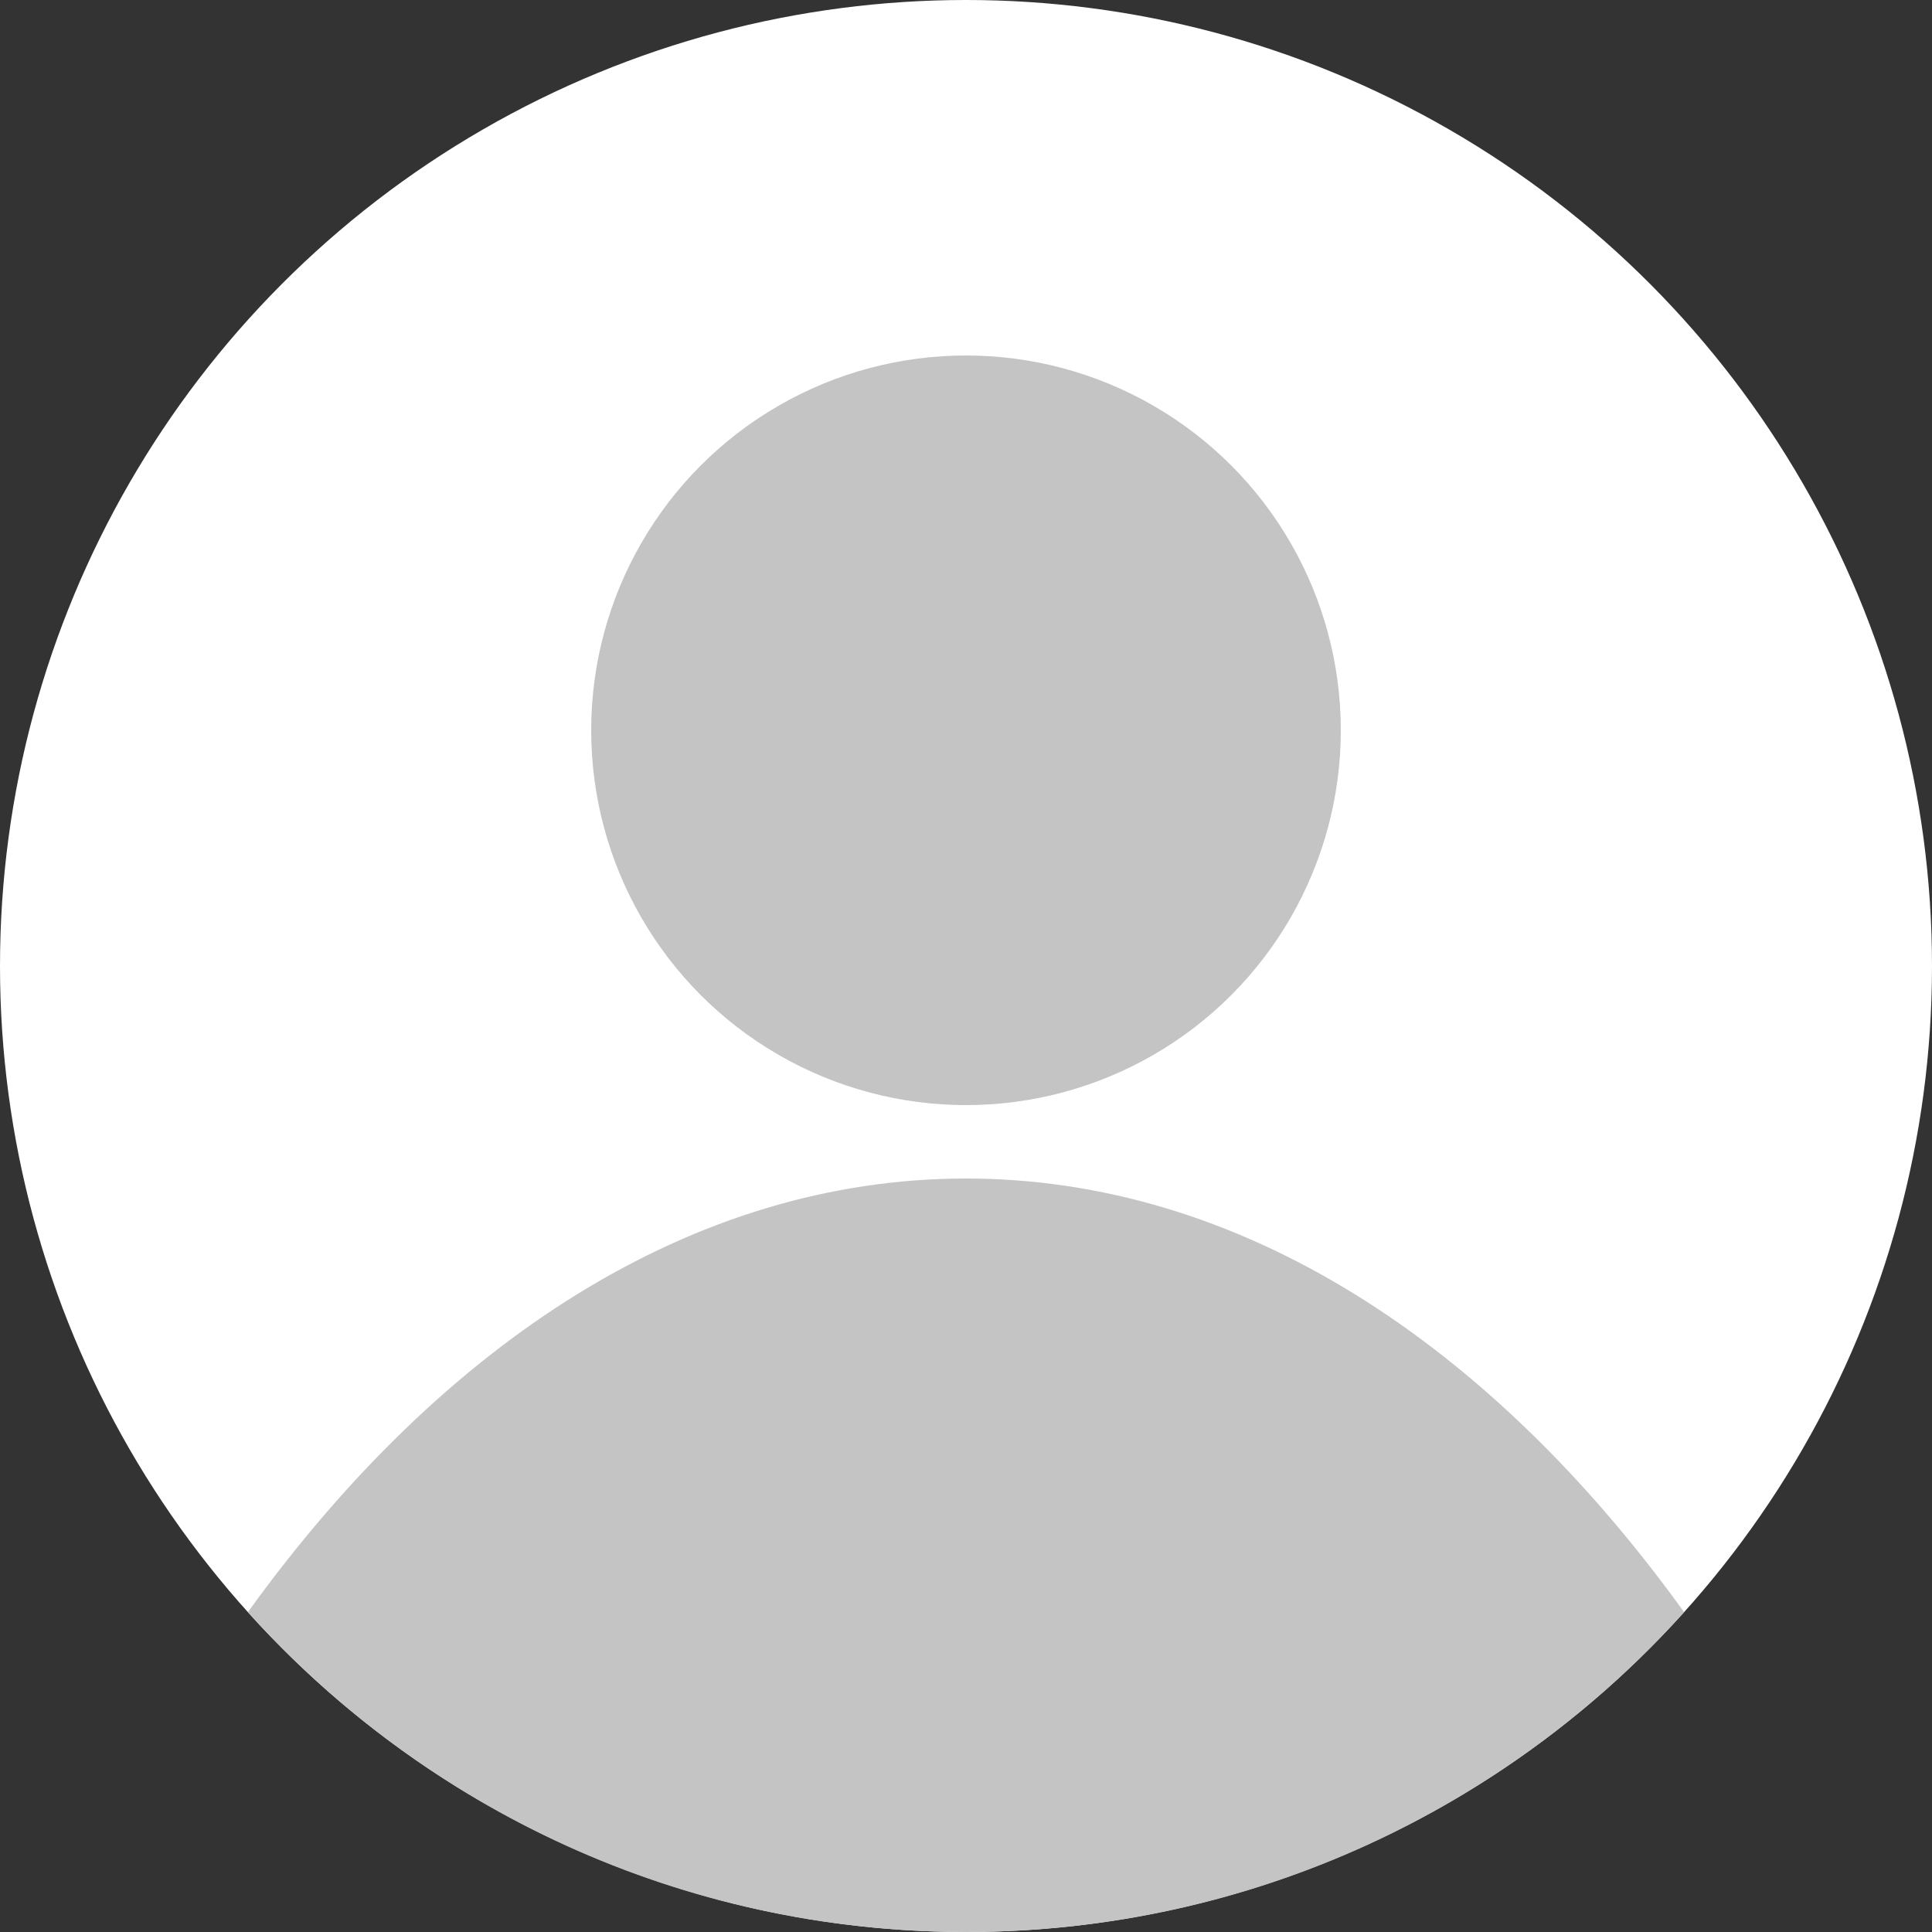
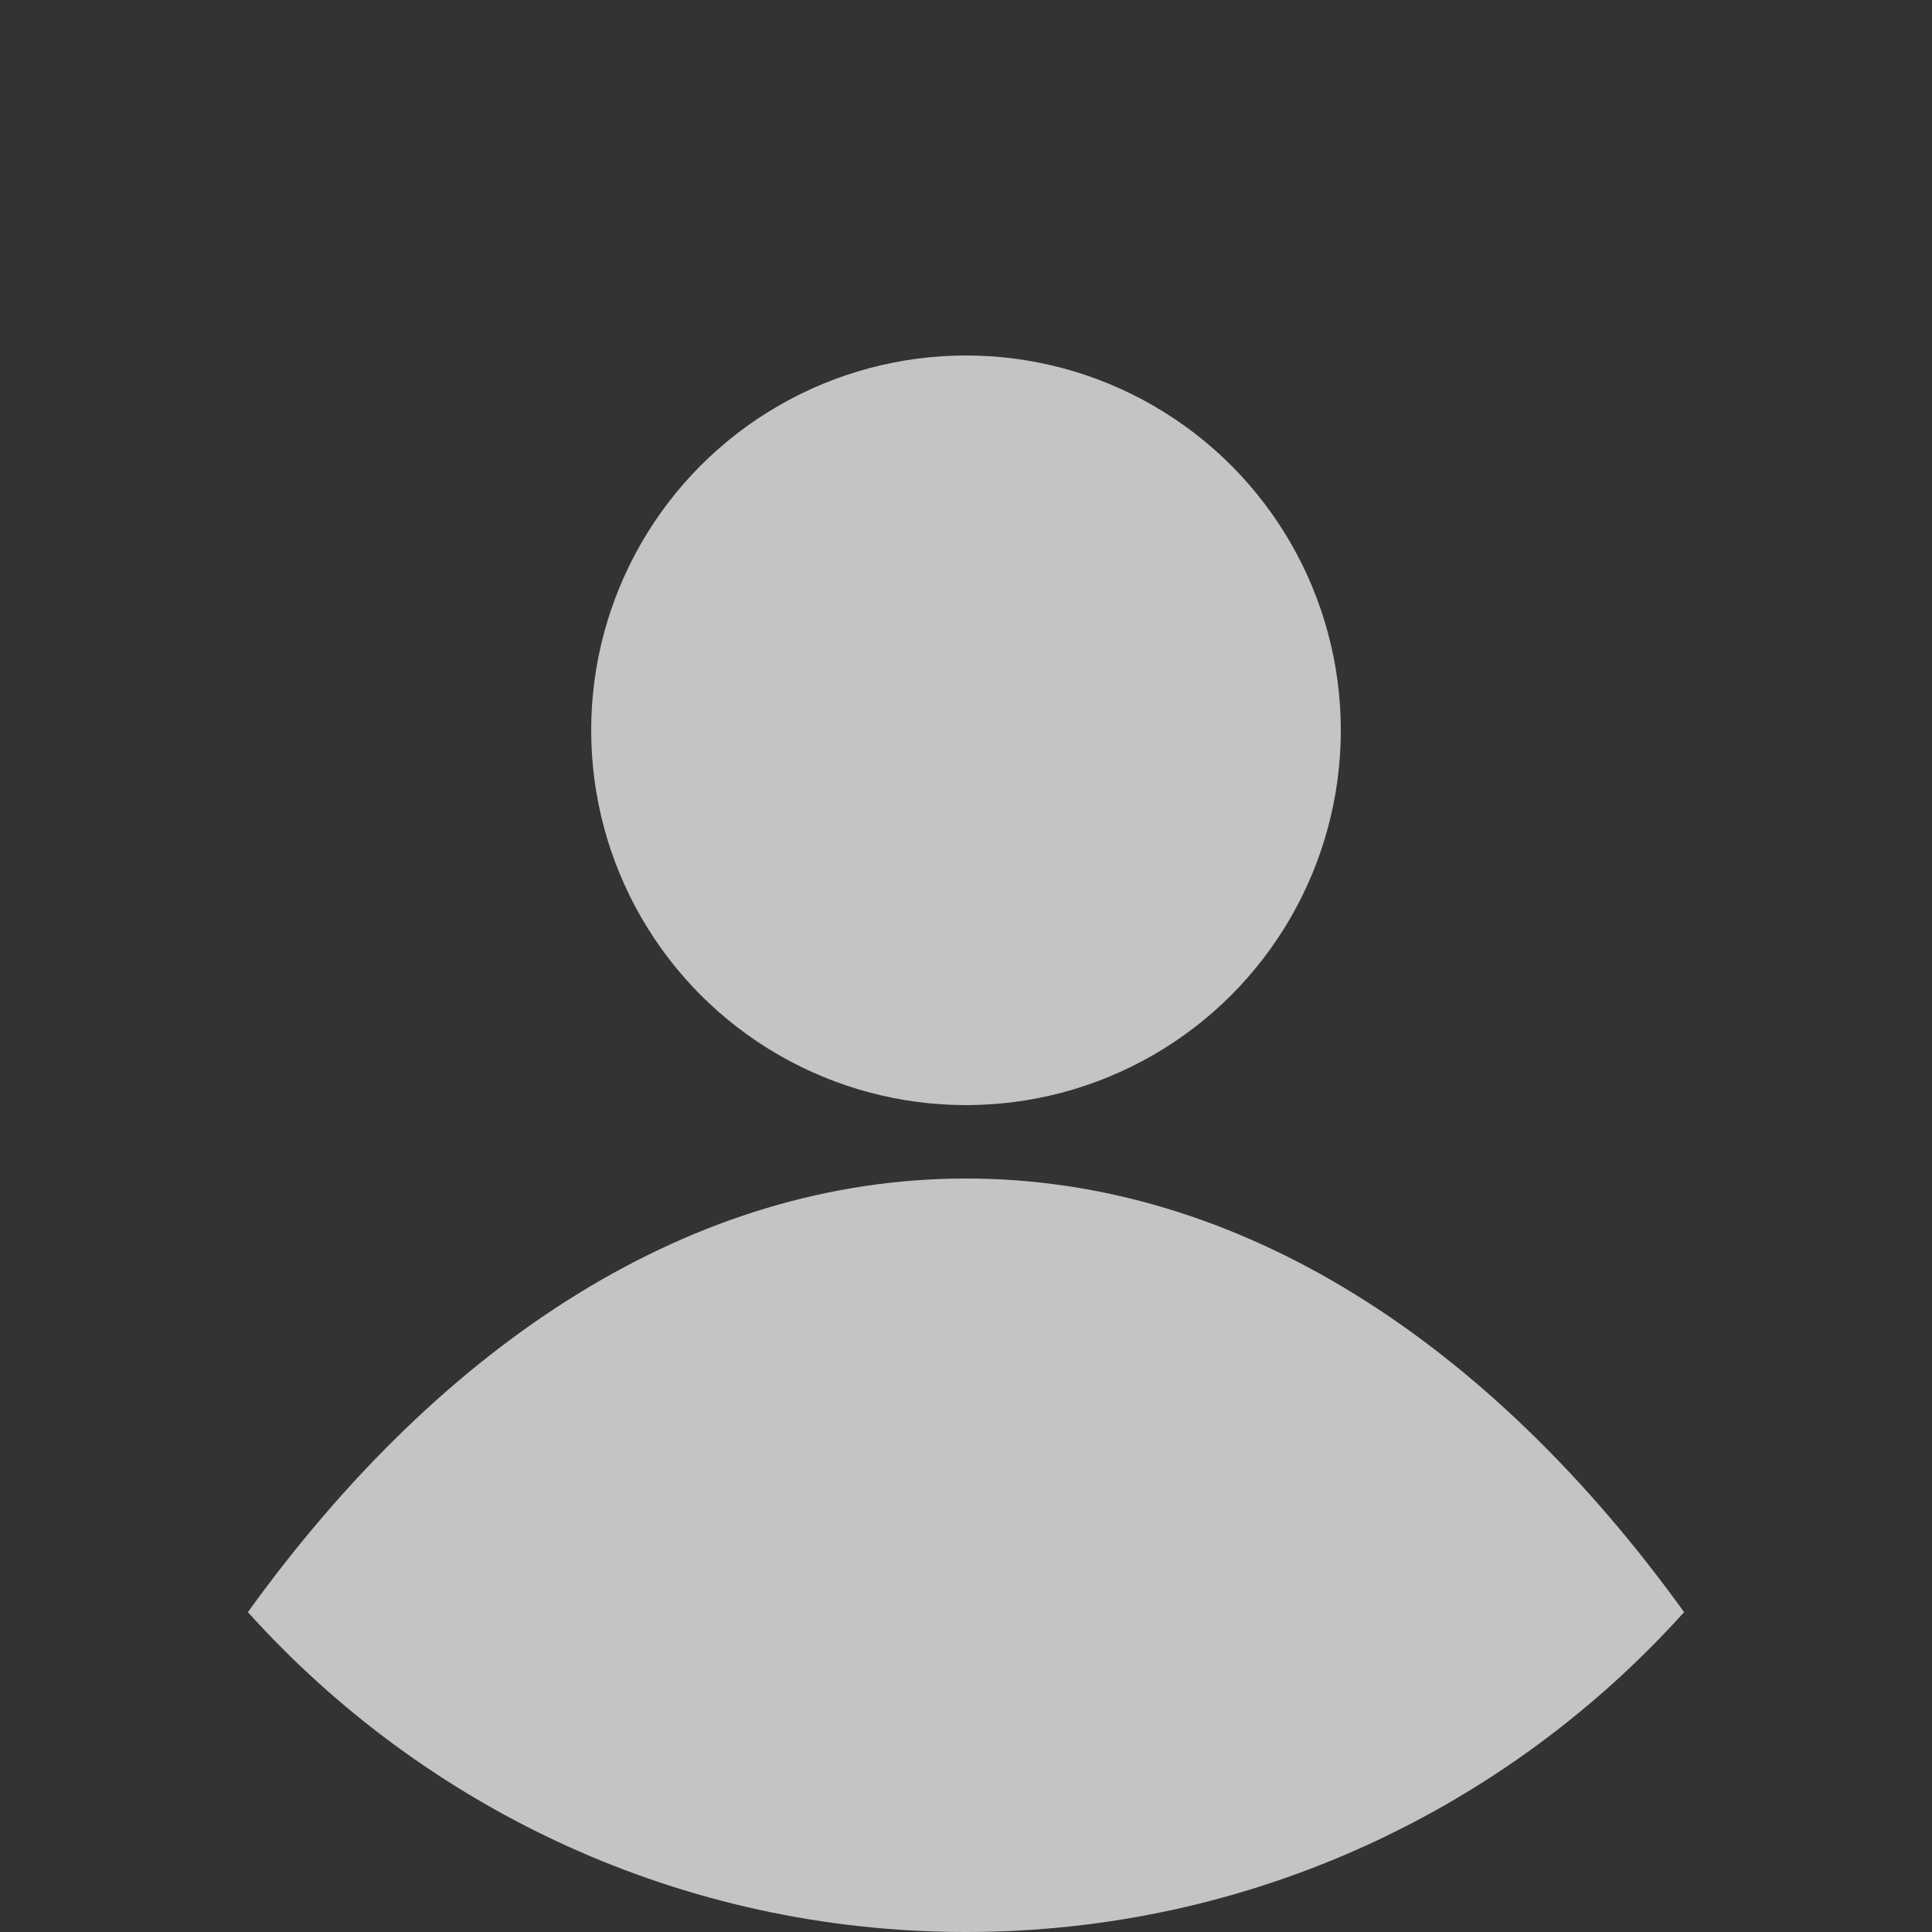
<svg xmlns="http://www.w3.org/2000/svg" fill="none" height="500" width="500">
  <rect width="100%" height="100%" fill="#333333" stroke="none" />
-   <circle cx="250" cy="250" fill="#fff" r="250" />
  <g fill="#c4c4c4">
    <path clip-rule="evenodd" d="m64.152 417.217c50.571-70.123 115.298-112.217 185.848-112.217s135.277 42.095 185.848 112.218c-45.761 50.825-112.072 82.782-185.848 82.782s-140.087-31.957-185.848-82.783z" fill-rule="evenodd" />
    <circle cx="250" cy="189" r="97" />
  </g>
</svg>